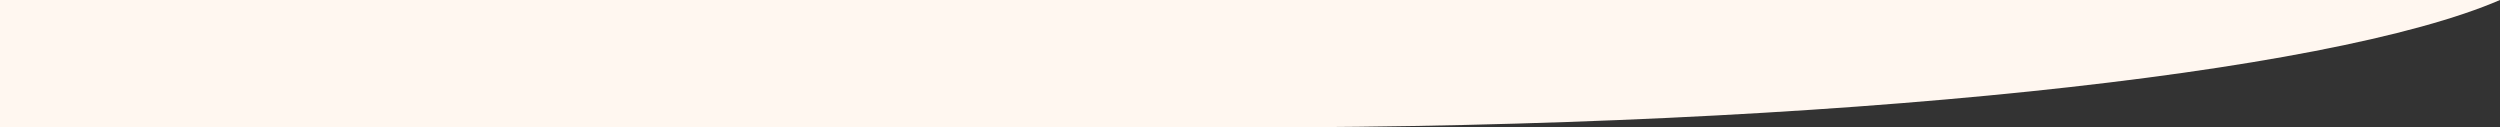
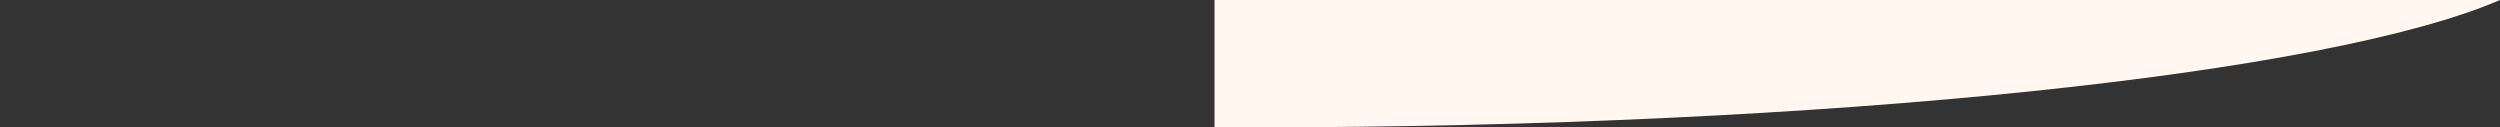
<svg xmlns="http://www.w3.org/2000/svg" id="Livello_2" data-name="Livello 2" viewBox="0 0 2560 130.46">
  <rect x="0" y="0" width="2560" height="130.46" fill="#333333" stroke="none" />
  <defs>
    <style>
      .cls-1 {
        fill: #fff7f0;
      }
    </style>
  </defs>
  <g id="Livello_1-2" data-name="Livello 1">
-     <path class="cls-1" d="M2560,0c-175.25,75.72-682.08,130.46-1280,130.46-12.15,0-24.25-.02-36.32-.07H0V0h2560Z" />
+     <path class="cls-1" d="M2560,0c-175.25,75.72-682.08,130.46-1280,130.46-12.15,0-24.25-.02-36.32-.07V0h2560Z" />
  </g>
</svg>